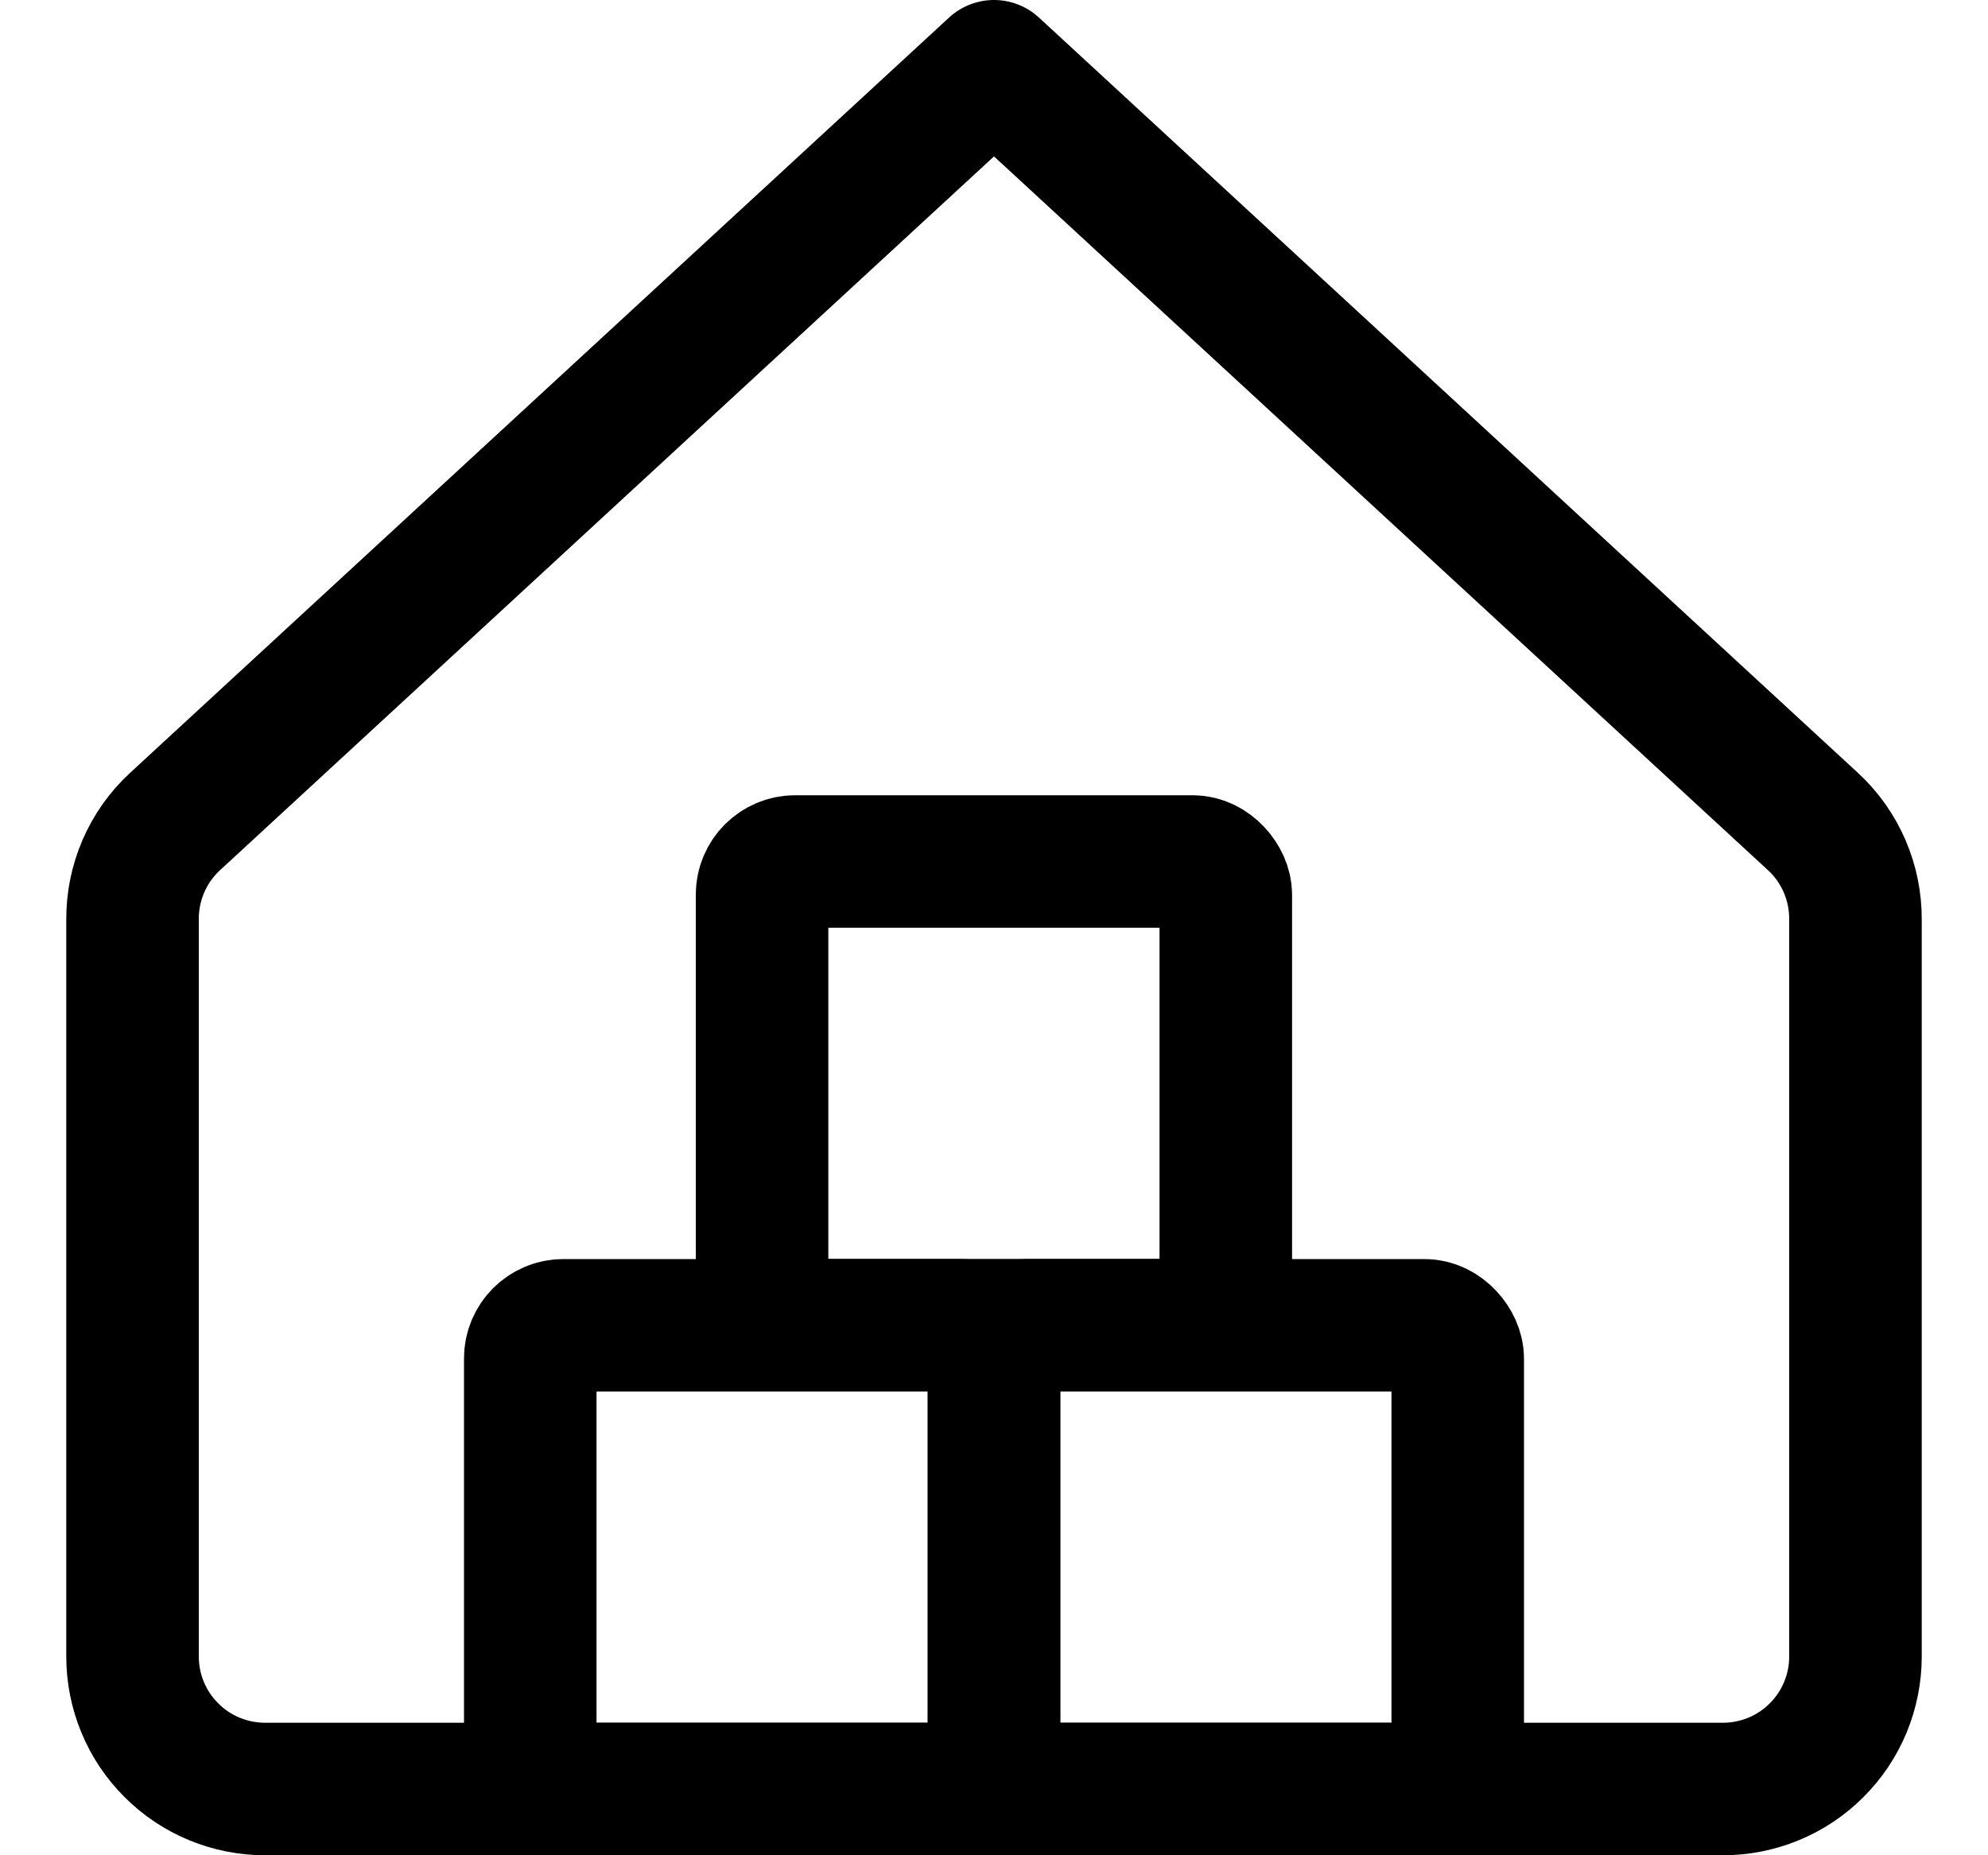
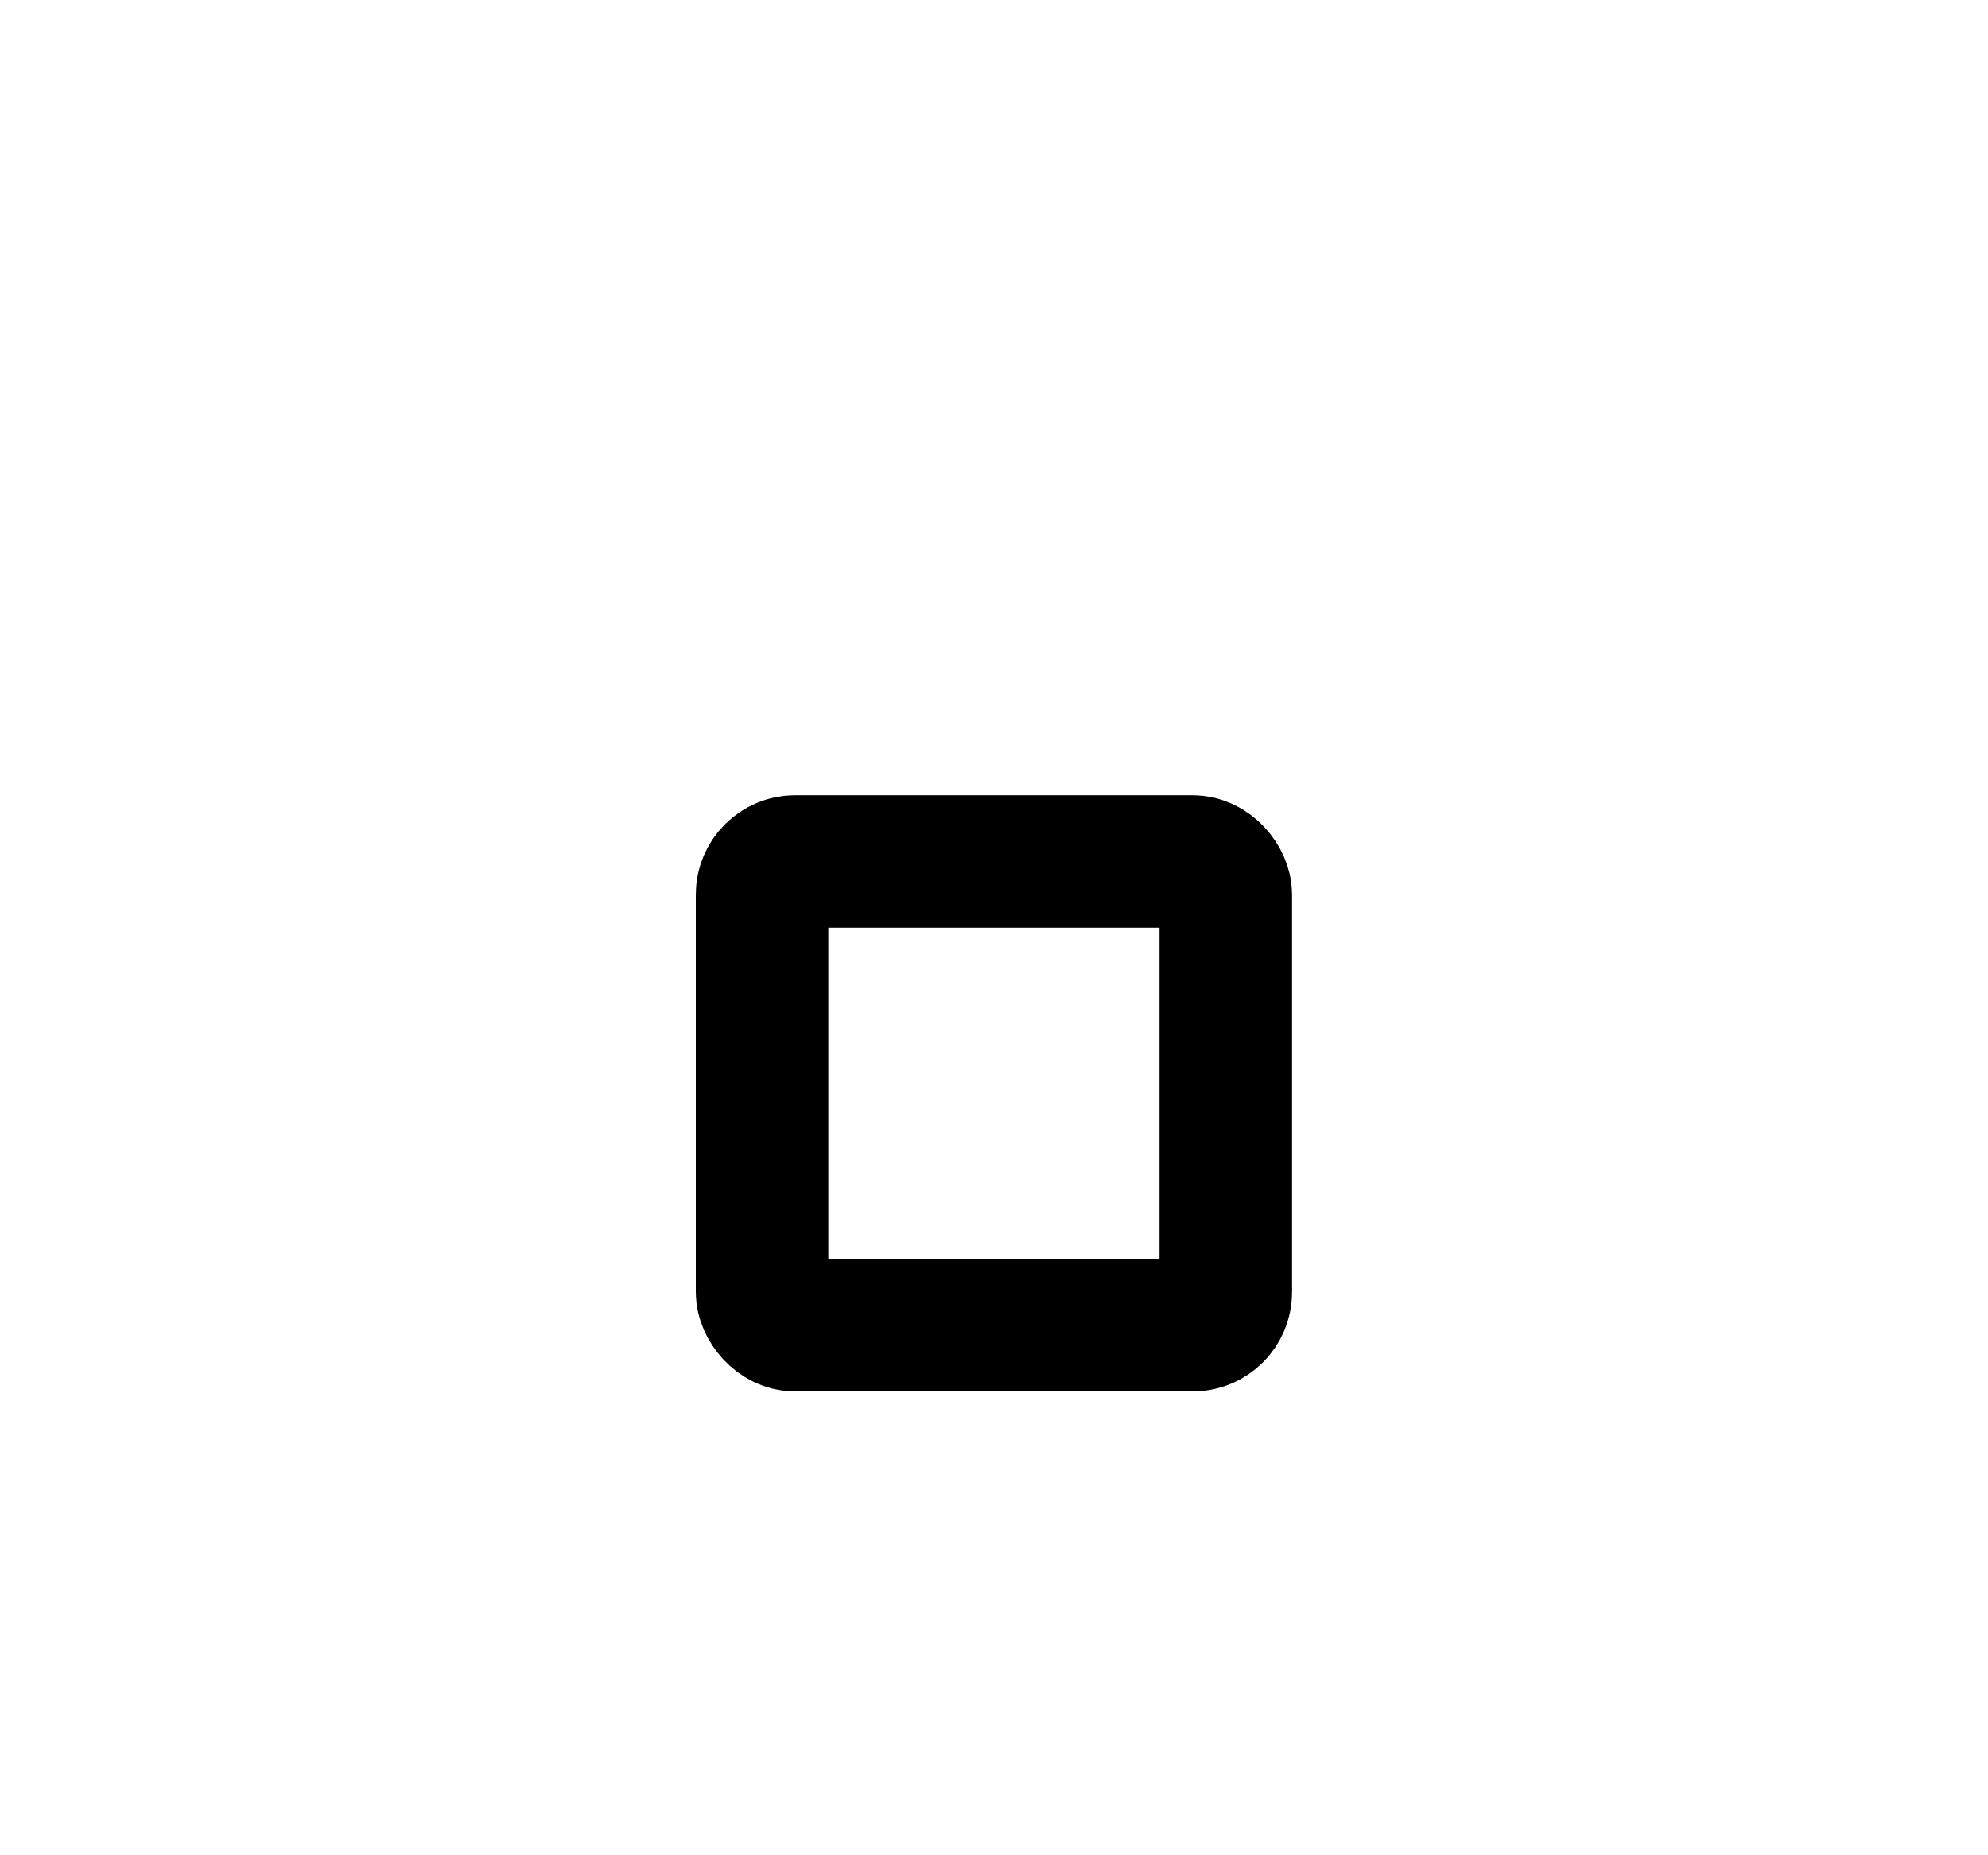
<svg xmlns="http://www.w3.org/2000/svg" width="15" height="14" viewBox="0 0 15 14" fill="none">
-   <path d="M14 6.94C14.001 6.801 13.973 6.664 13.918 6.536C13.863 6.409 13.782 6.294 13.68 6.2L7.5 0.5L1.32 6.2C1.218 6.294 1.137 6.409 1.082 6.536C1.027 6.664 0.999 6.801 1 6.94V12.5C1 12.765 1.105 13.02 1.293 13.207C1.48 13.395 1.735 13.5 2 13.5H13C13.265 13.5 13.52 13.395 13.707 13.207C13.895 13.02 14 12.765 14 12.5V6.94Z" stroke="black" stroke-linecap="round" stroke-linejoin="round" />
-   <rect x="7.5" y="10.001" width="3.499" height="3.499" rx="0.25" stroke="black" stroke-linecap="round" stroke-linejoin="round" />
  <rect x="5.75" y="6.501" width="3.499" height="3.499" rx="0.25" stroke="black" stroke-linecap="round" stroke-linejoin="round" />
-   <rect x="4.001" y="10.001" width="3.499" height="3.499" rx="0.25" stroke="black" stroke-linecap="round" stroke-linejoin="round" />
</svg>